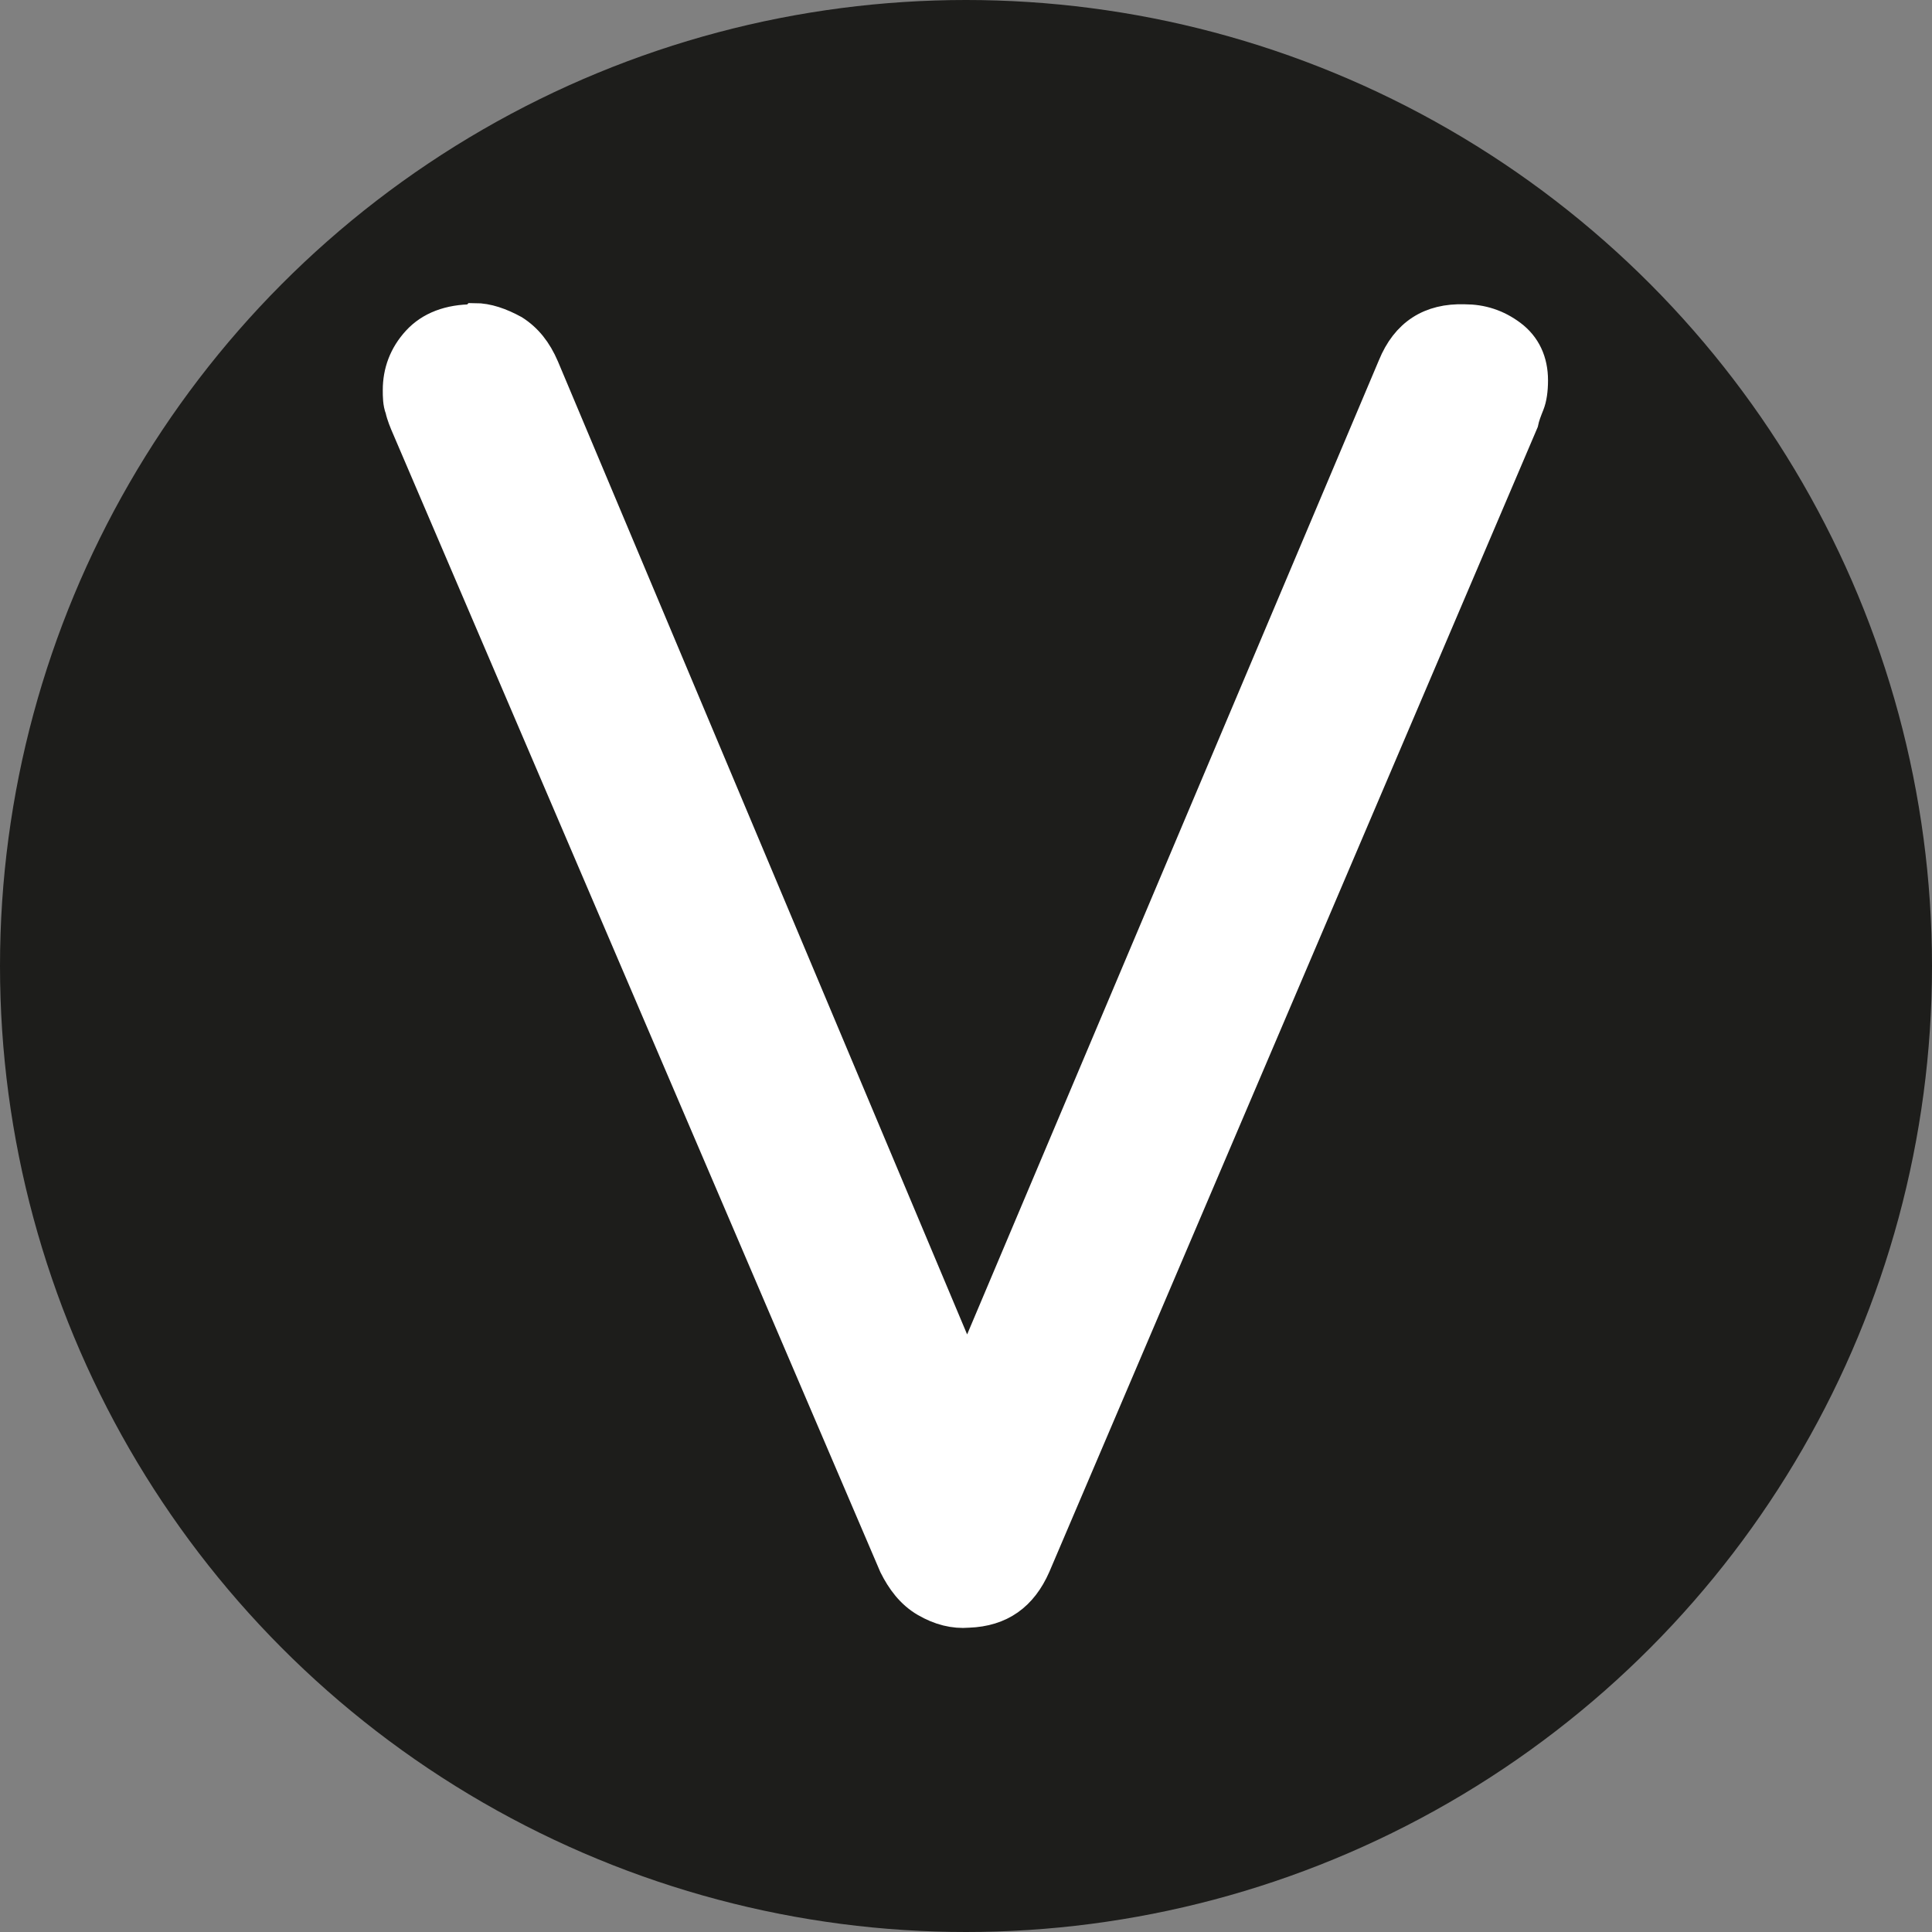
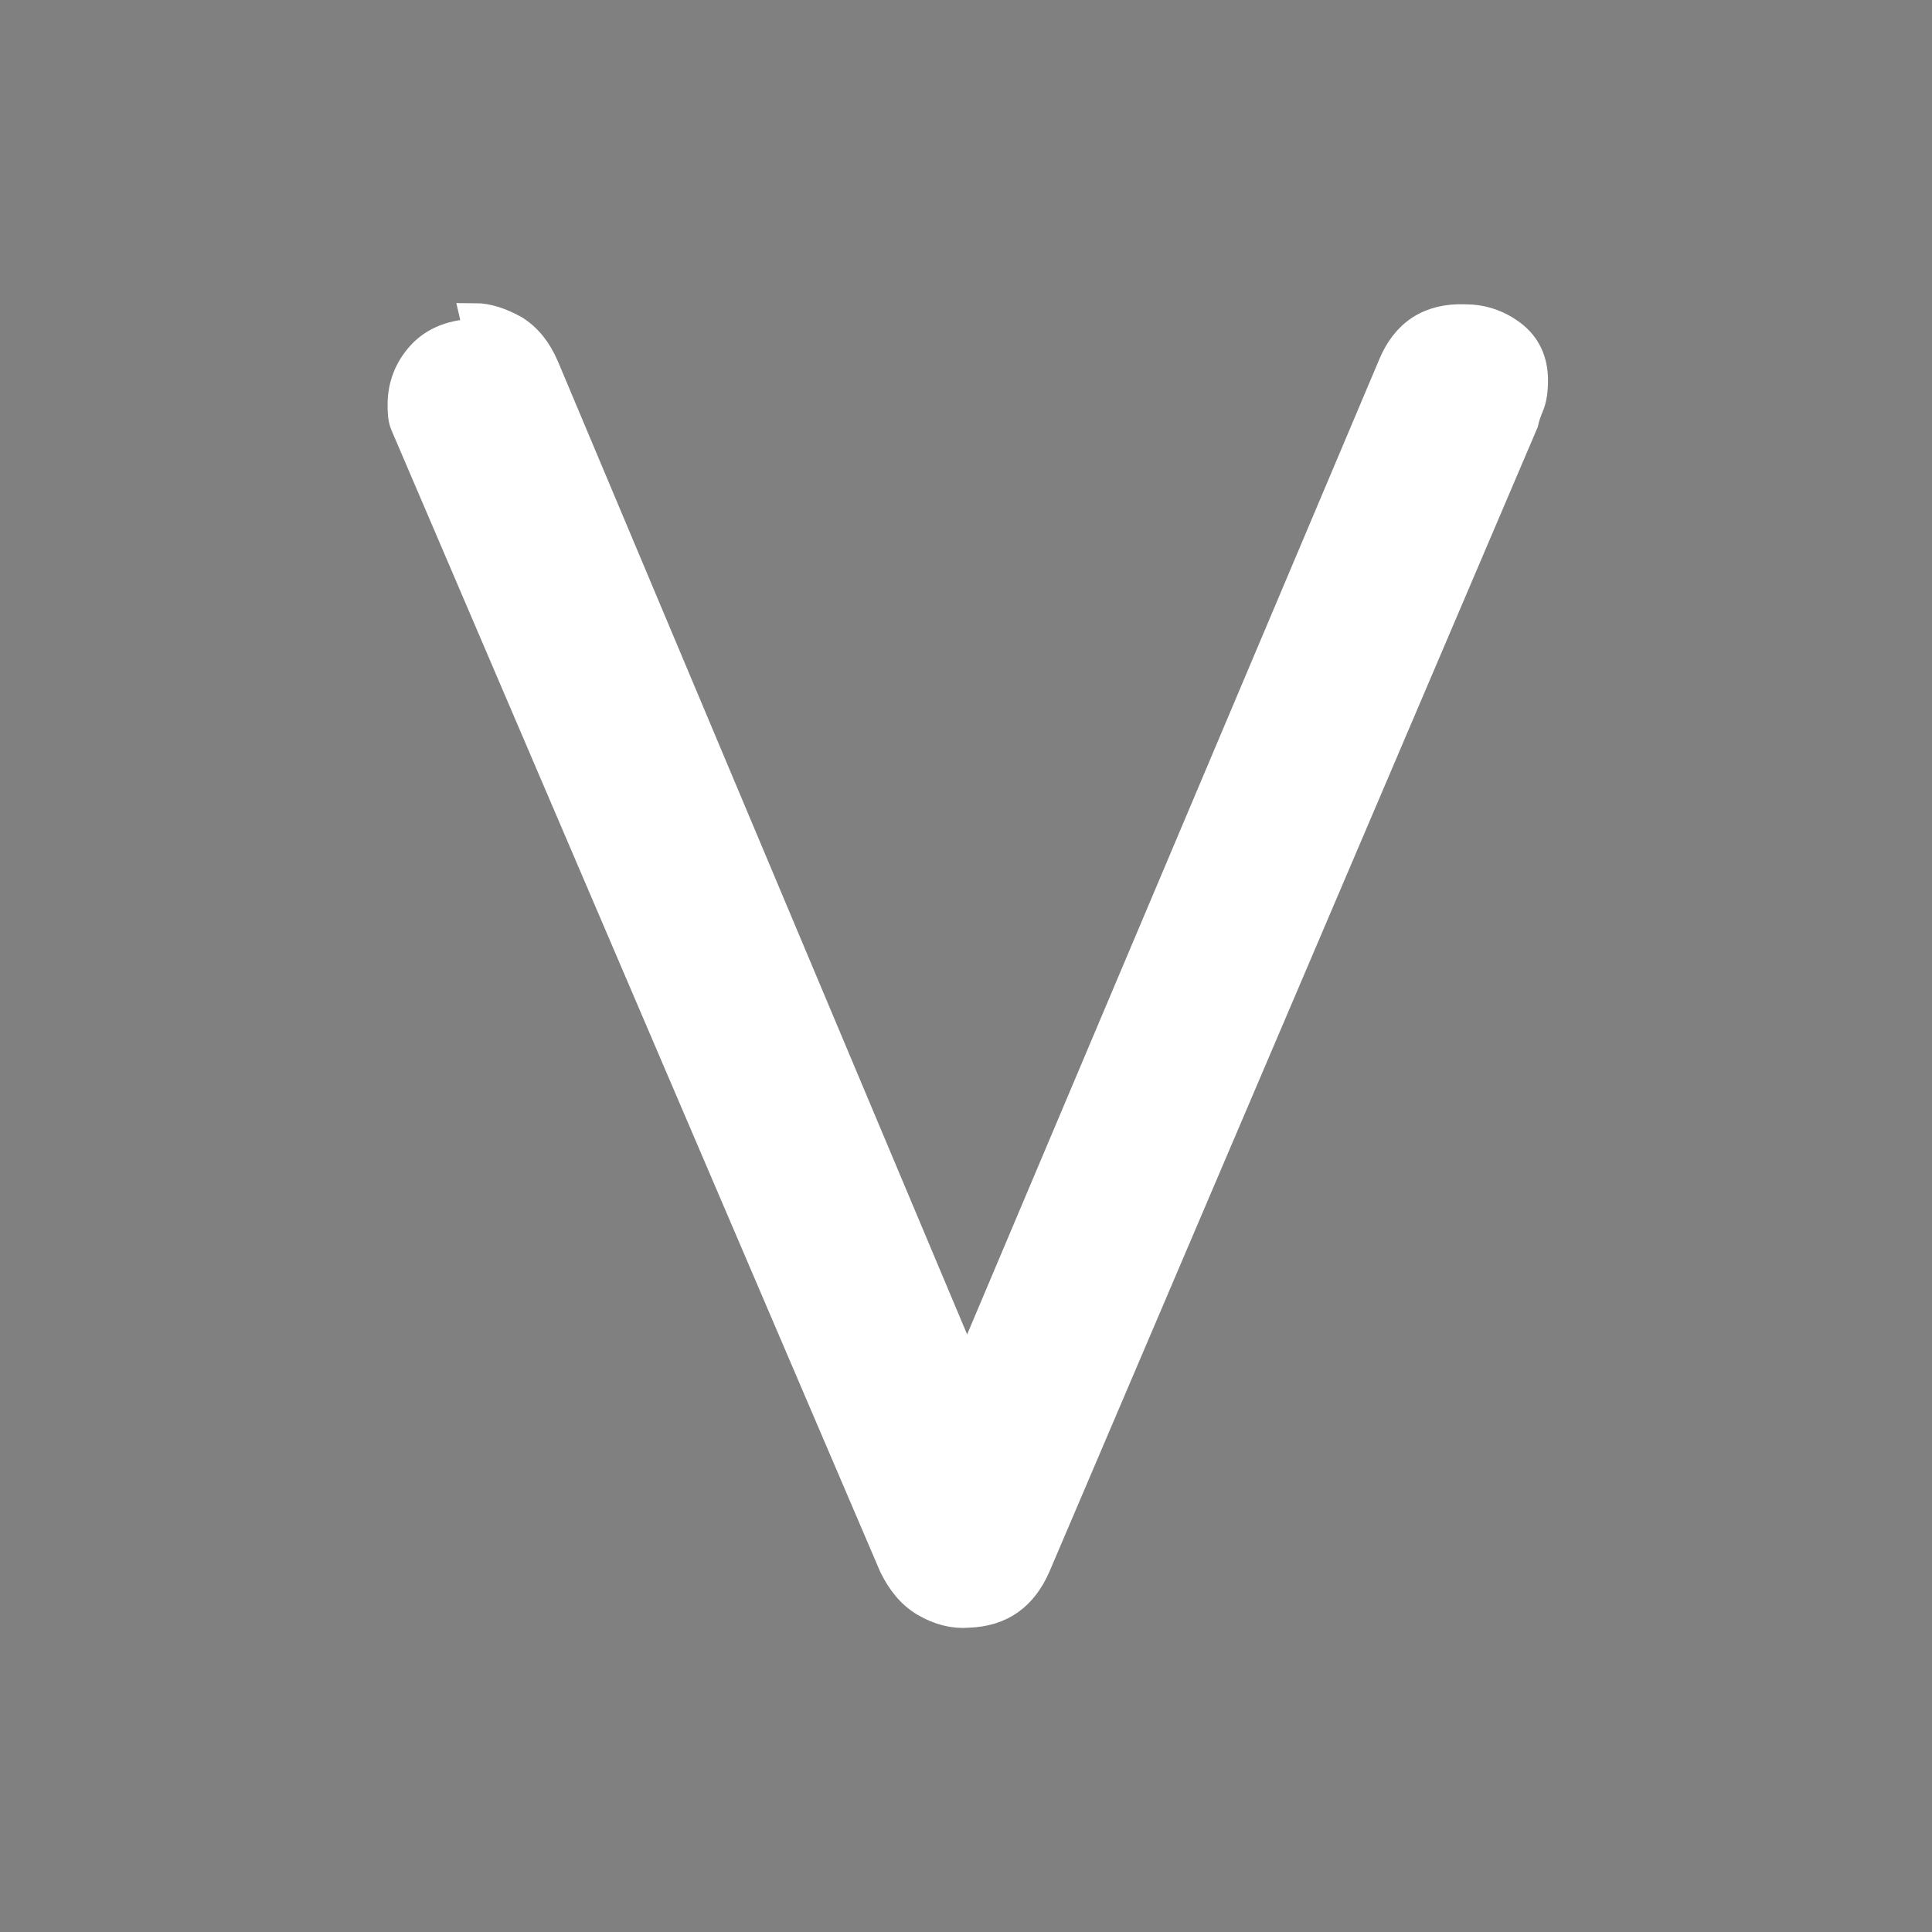
<svg xmlns="http://www.w3.org/2000/svg" viewBox="0 0 16 16">
  <rect x="0" y="0" width="16" height="16" fill="#808080" stroke="none" />
  <defs>
    <style>.cls-1,.cls-2{isolation:isolate;}.cls-2{fill:#1d1d1b;mix-blend-mode:multiply;}.cls-3{fill:#fff;stroke:#fff;stroke-miterlimit:10;stroke-width:.24px;}</style>
  </defs>
  <g class="cls-1">
    <g id="Ebene_1">
-       <circle class="cls-2" cx="8" cy="8" r="8" />
-       <path class="cls-3" d="M3.93,2.63c.11,0,.22.04.33.1.11.07.19.17.25.31l3.6,8.56-.27.16,3.69-8.73c.11-.27.31-.4.6-.39.14,0,.27.04.39.13.12.09.18.22.18.38,0,.08-.01.15-.03.2s-.04.1-.05.15l-4.04,9.47c-.11.25-.29.38-.56.39-.12.01-.24-.02-.36-.09-.12-.07-.2-.18-.26-.3L3.35,3.51s-.03-.07-.04-.12c-.02-.05-.02-.11-.02-.16,0-.15.05-.29.16-.41.11-.12.27-.18.47-.18h0Z" />
+       <path class="cls-3" d="M3.93,2.63c.11,0,.22.04.33.1.11.07.19.17.25.31l3.6,8.56-.27.16,3.69-8.73c.11-.27.31-.4.6-.39.14,0,.27.04.39.13.12.09.18.22.18.38,0,.08-.01.15-.03.2s-.04.1-.05.15l-4.04,9.47c-.11.25-.29.38-.56.39-.12.01-.24-.02-.36-.09-.12-.07-.2-.18-.26-.3L3.35,3.51c-.02-.05-.02-.11-.02-.16,0-.15.05-.29.16-.41.11-.12.27-.18.47-.18h0Z" />
    </g>
  </g>
</svg>